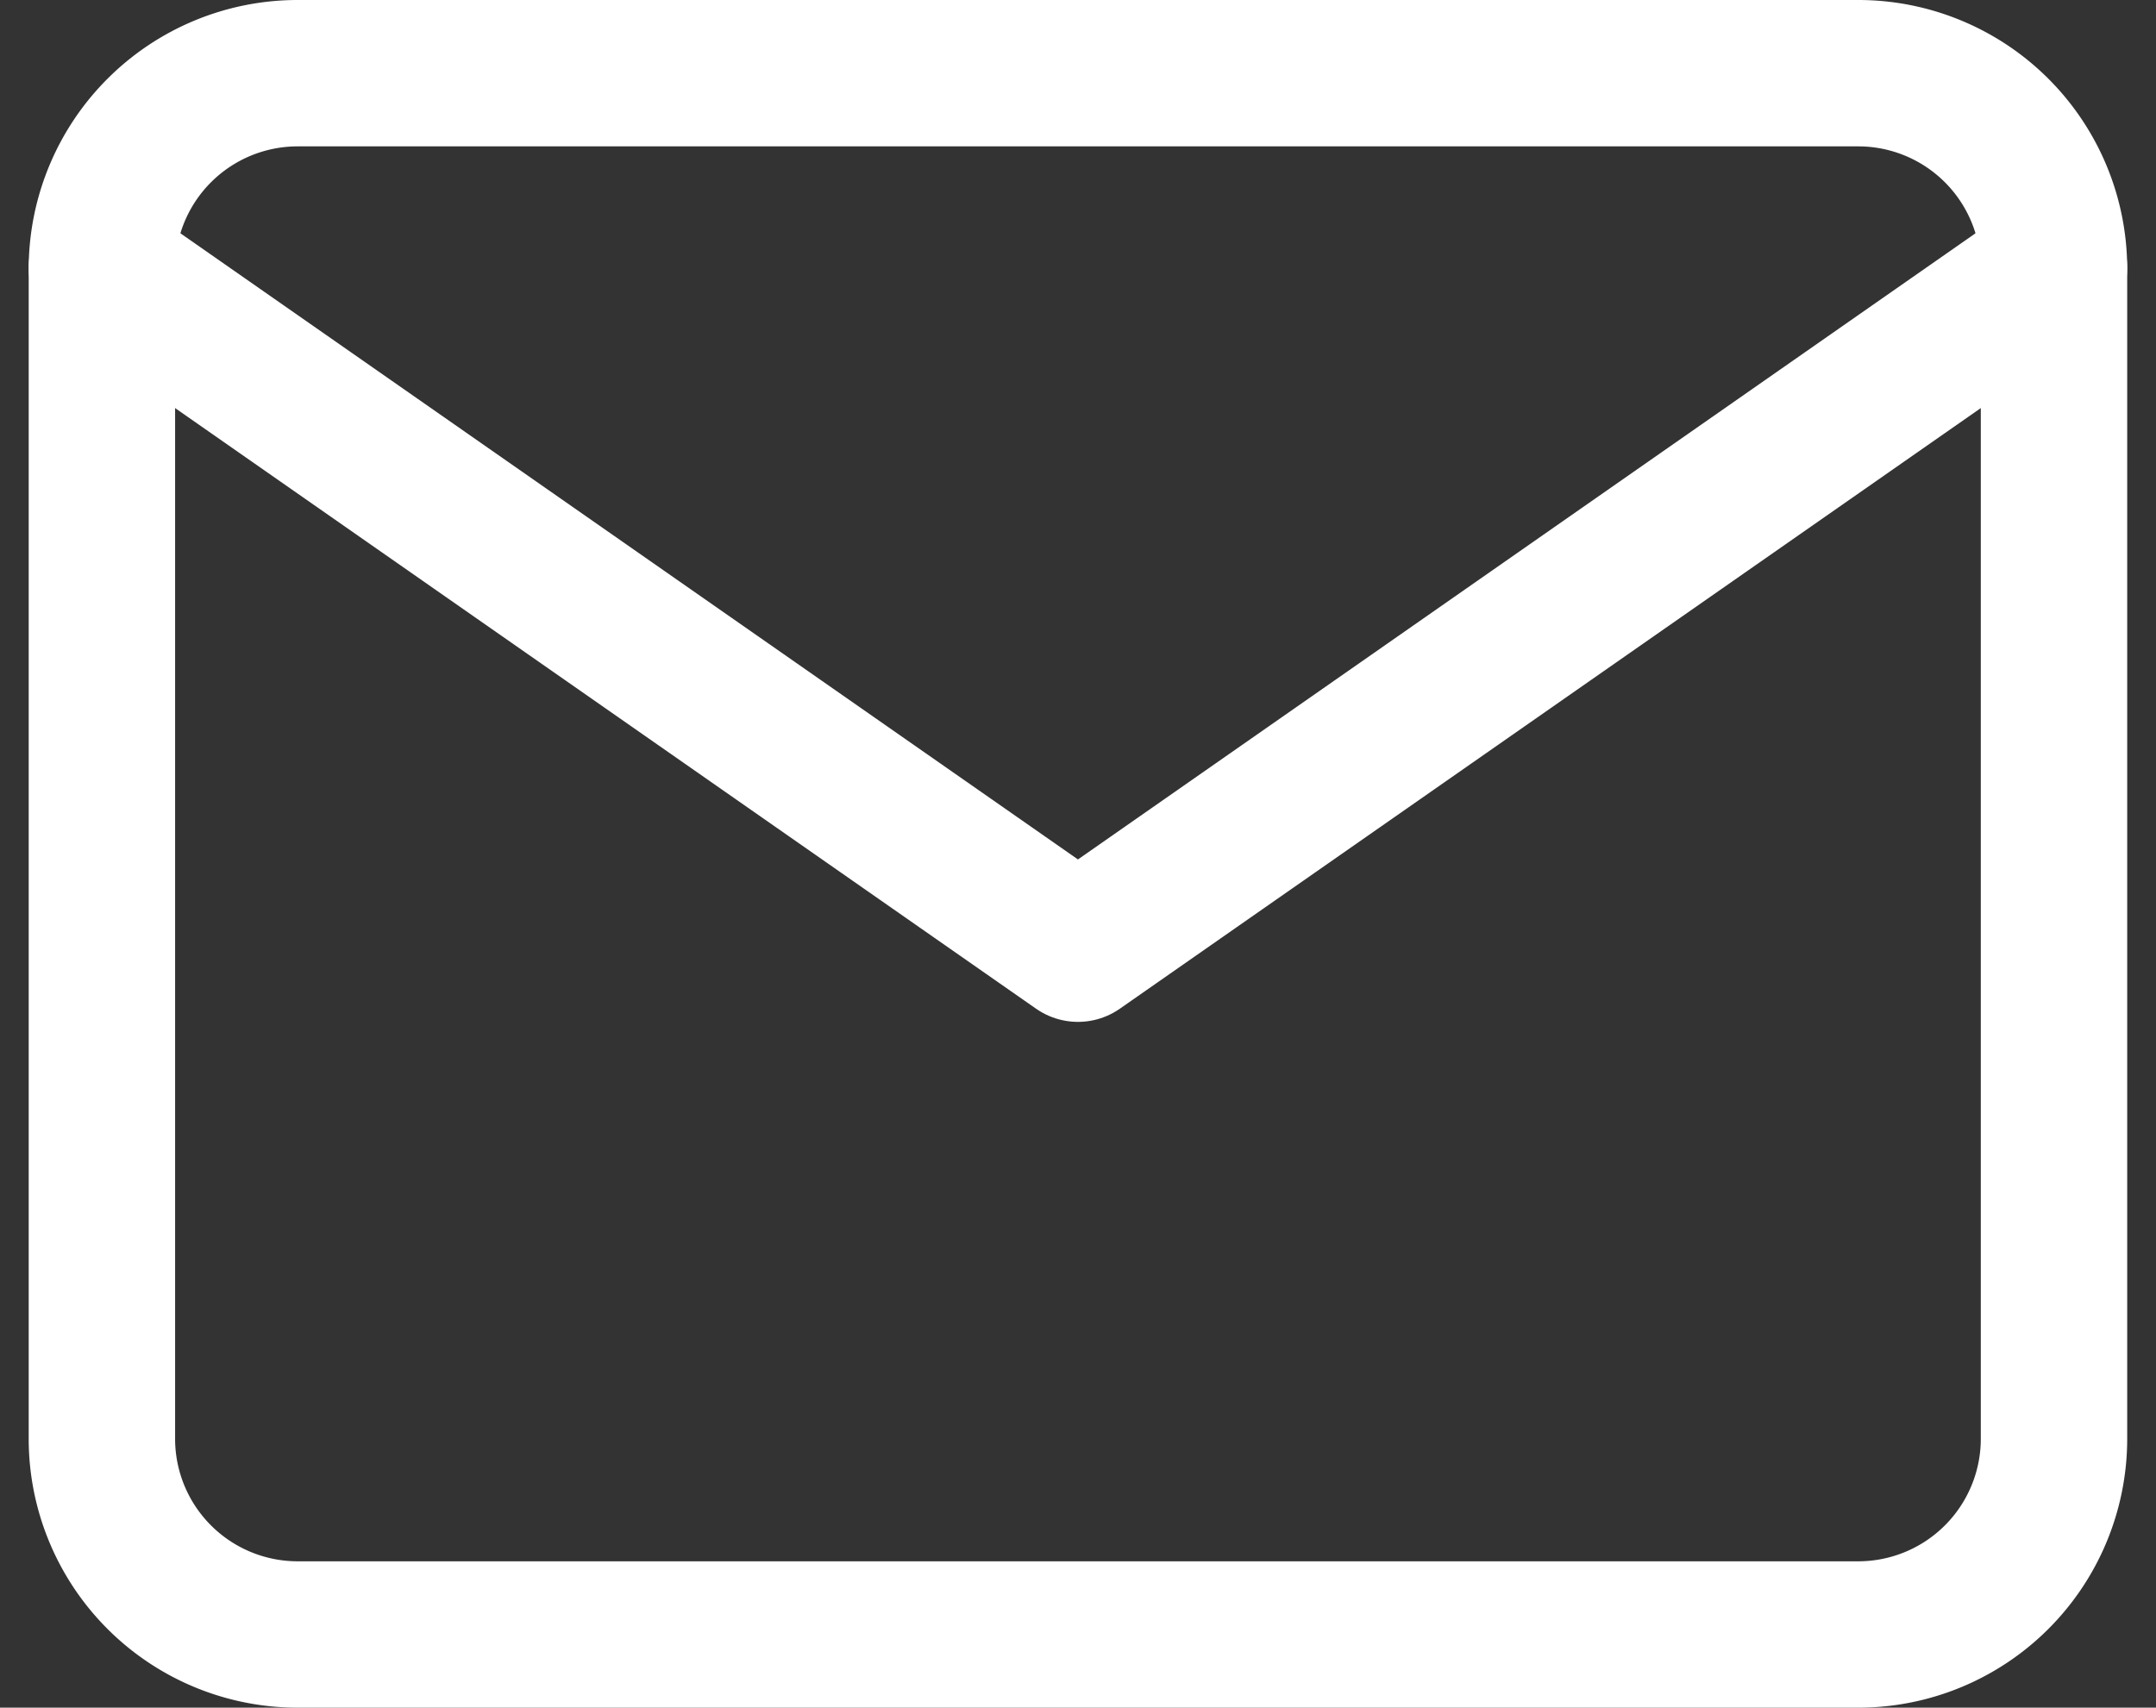
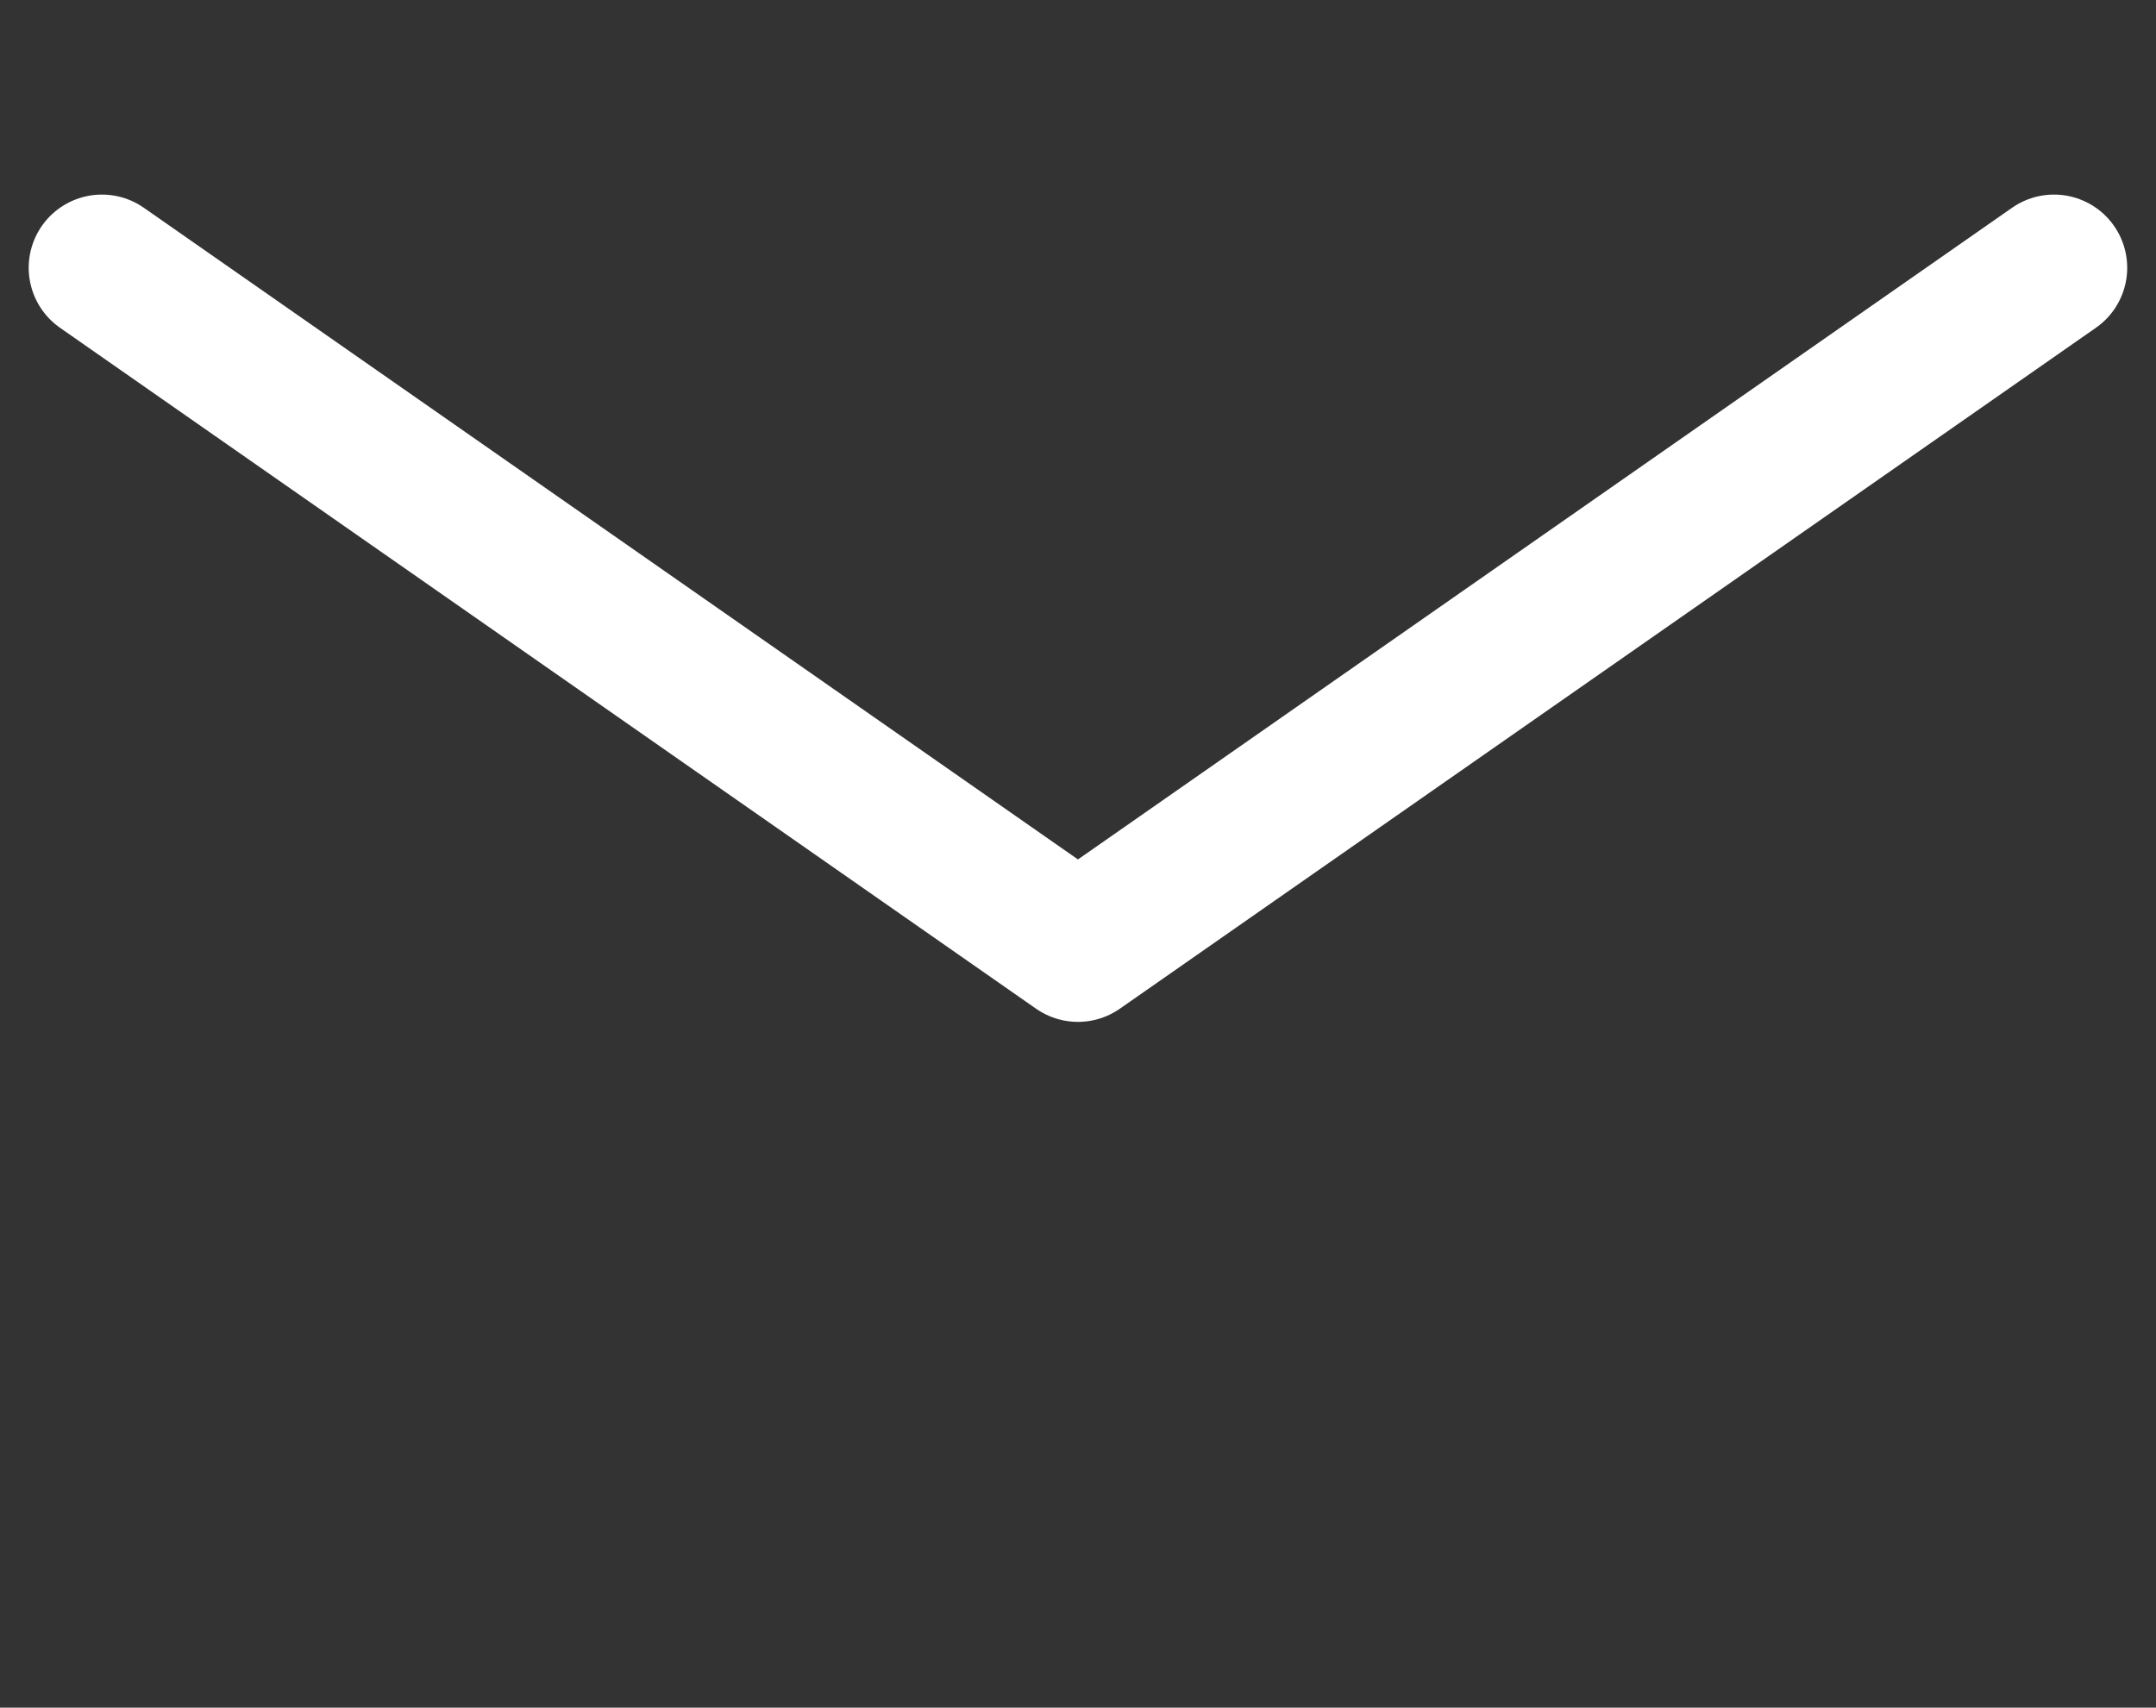
<svg xmlns="http://www.w3.org/2000/svg" width="22.089" height="17.5" viewBox="0 0 22.089 17.5">
  <rect x="0" y="0" width="22.089" height="17.5" fill="#333333" stroke="none" />
  <g id="Icon_feather-mail" data-name="Icon feather-mail" transform="translate(-1.956 -5.25)">
-     <path id="Trazado_3335" data-name="Trazado 3335" d="M5,6H21a2.006,2.006,0,0,1,2,2V20a2.006,2.006,0,0,1-2,2H5a2.006,2.006,0,0,1-2-2V8A2.006,2.006,0,0,1,5,6Z" fill="none" stroke="#fff" stroke-linecap="round" stroke-linejoin="round" stroke-width="1.5" />
    <path id="Trazado_3336" data-name="Trazado 3336" d="M23,9,13,15.978,3,9" transform="translate(0 -1.006)" fill="none" stroke="#fff" stroke-linecap="round" stroke-linejoin="round" stroke-width="1.5" />
  </g>
</svg>